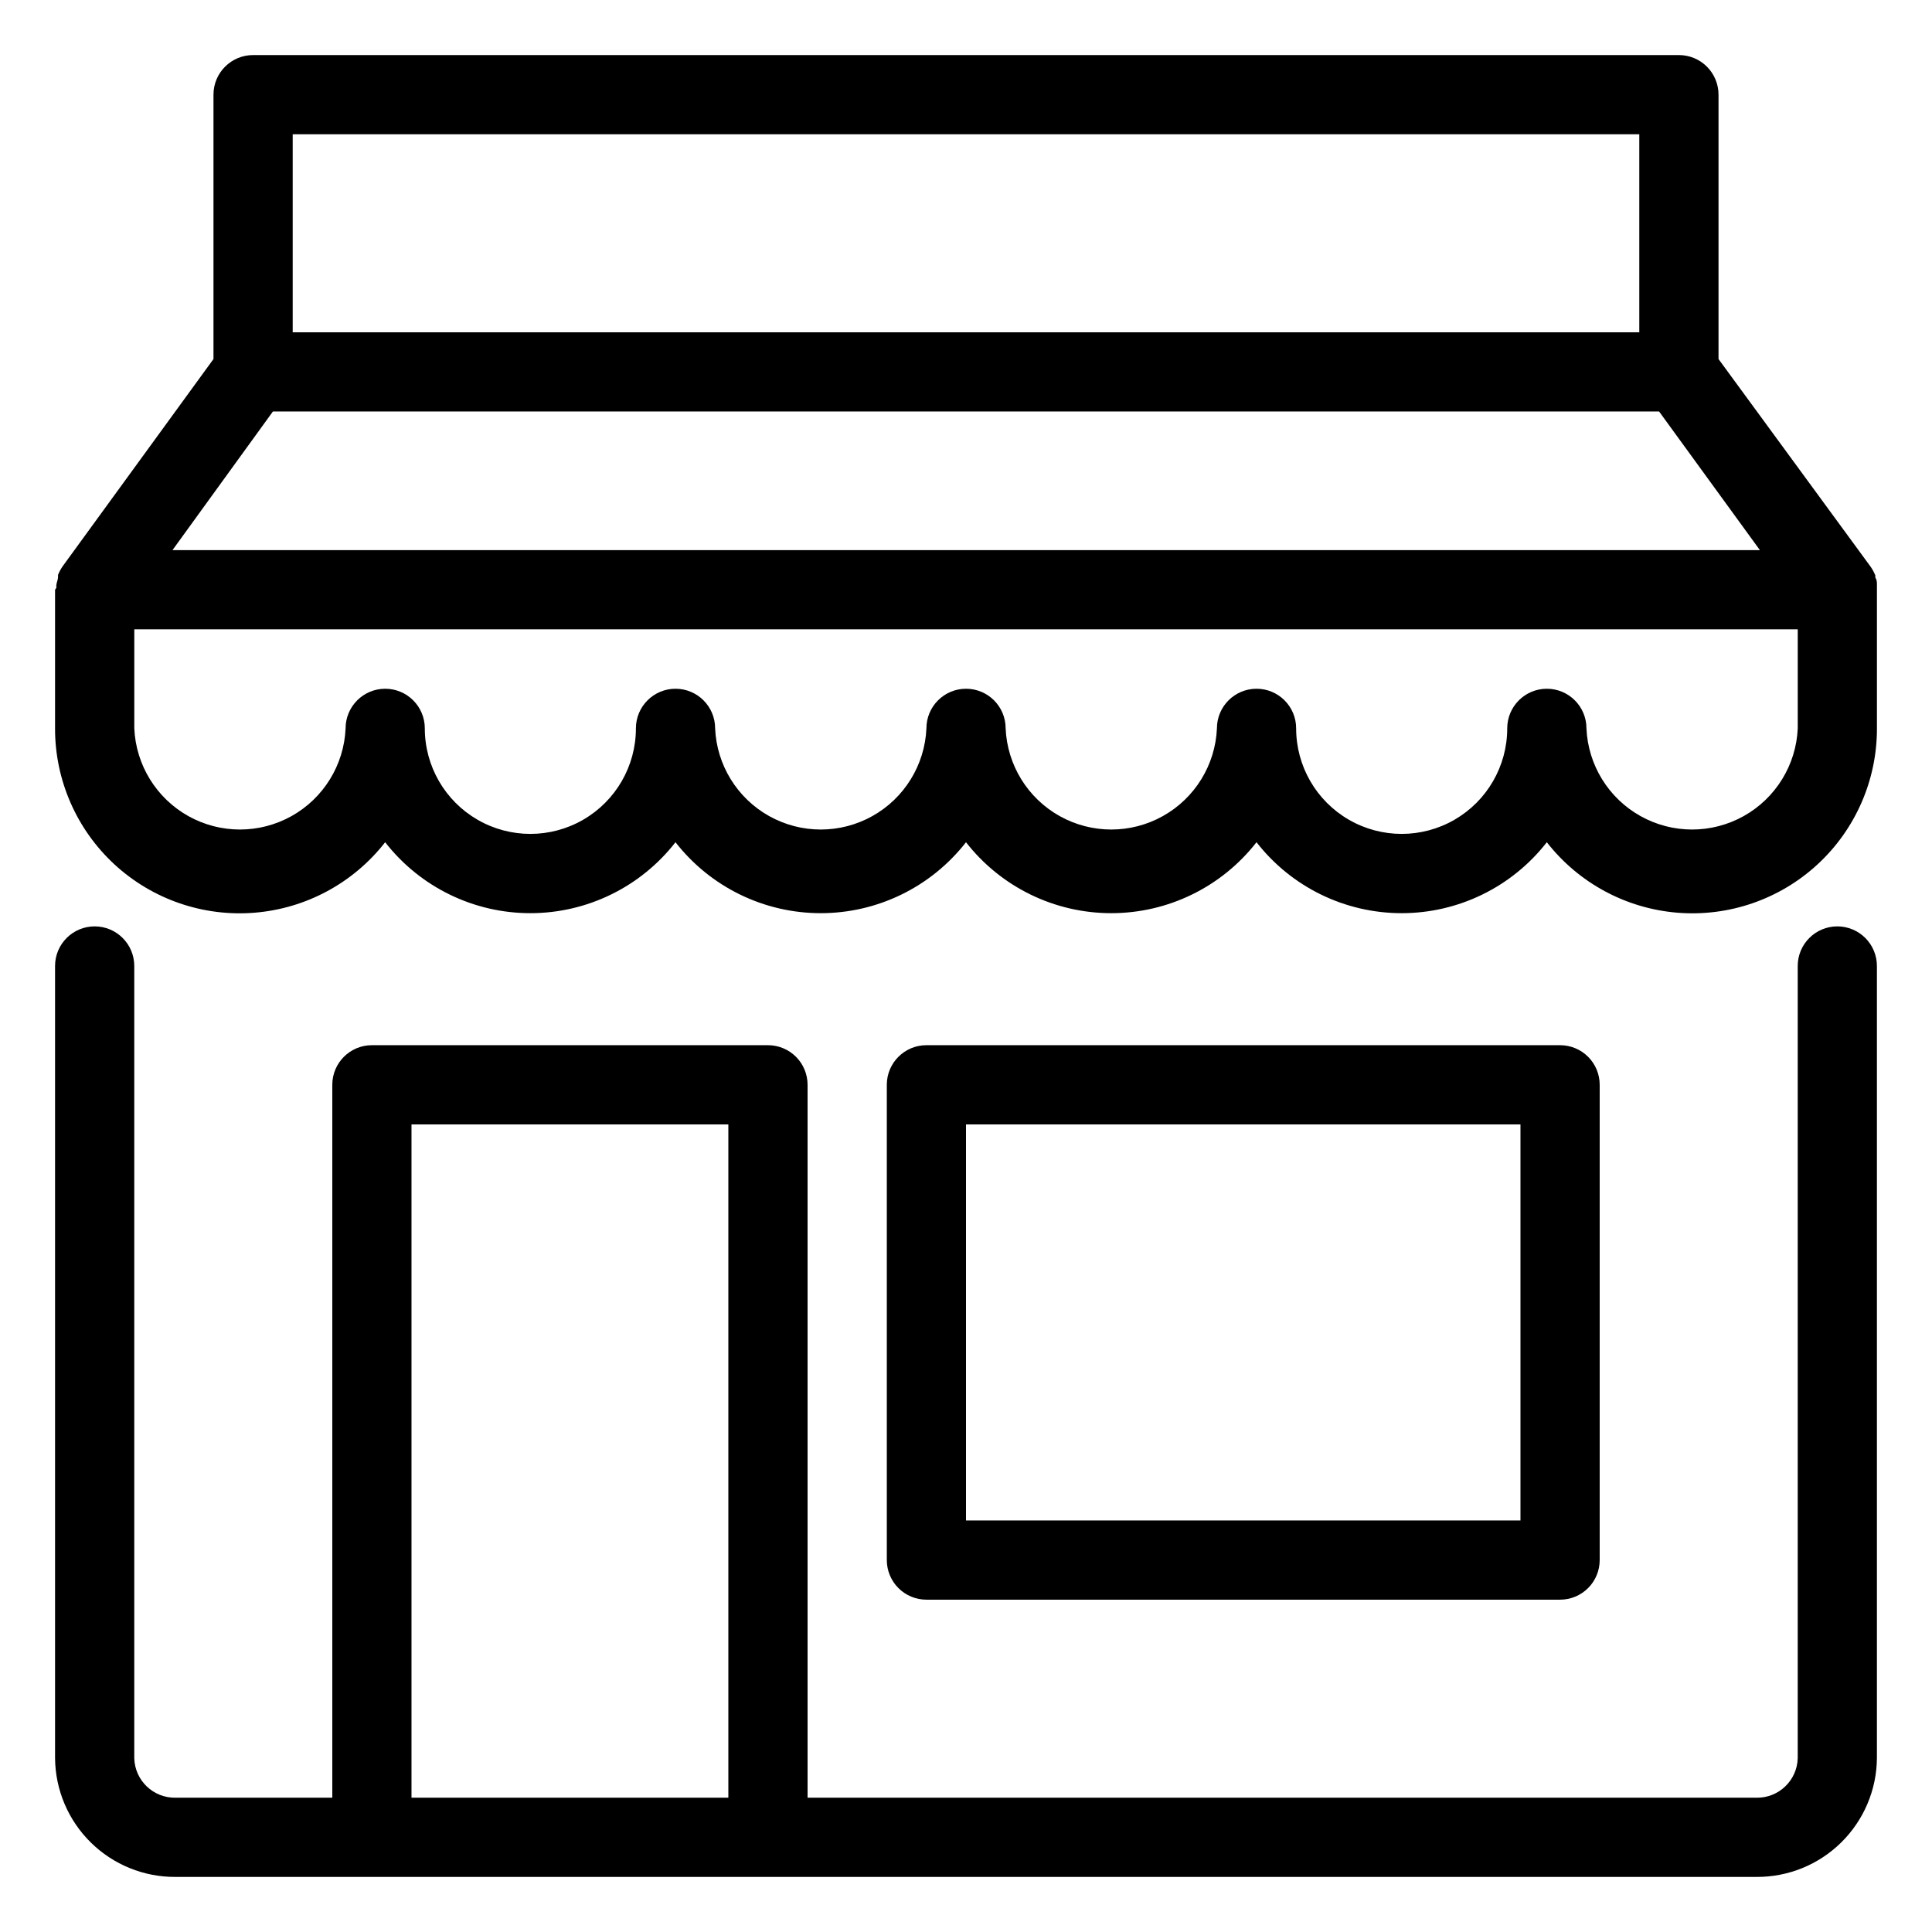
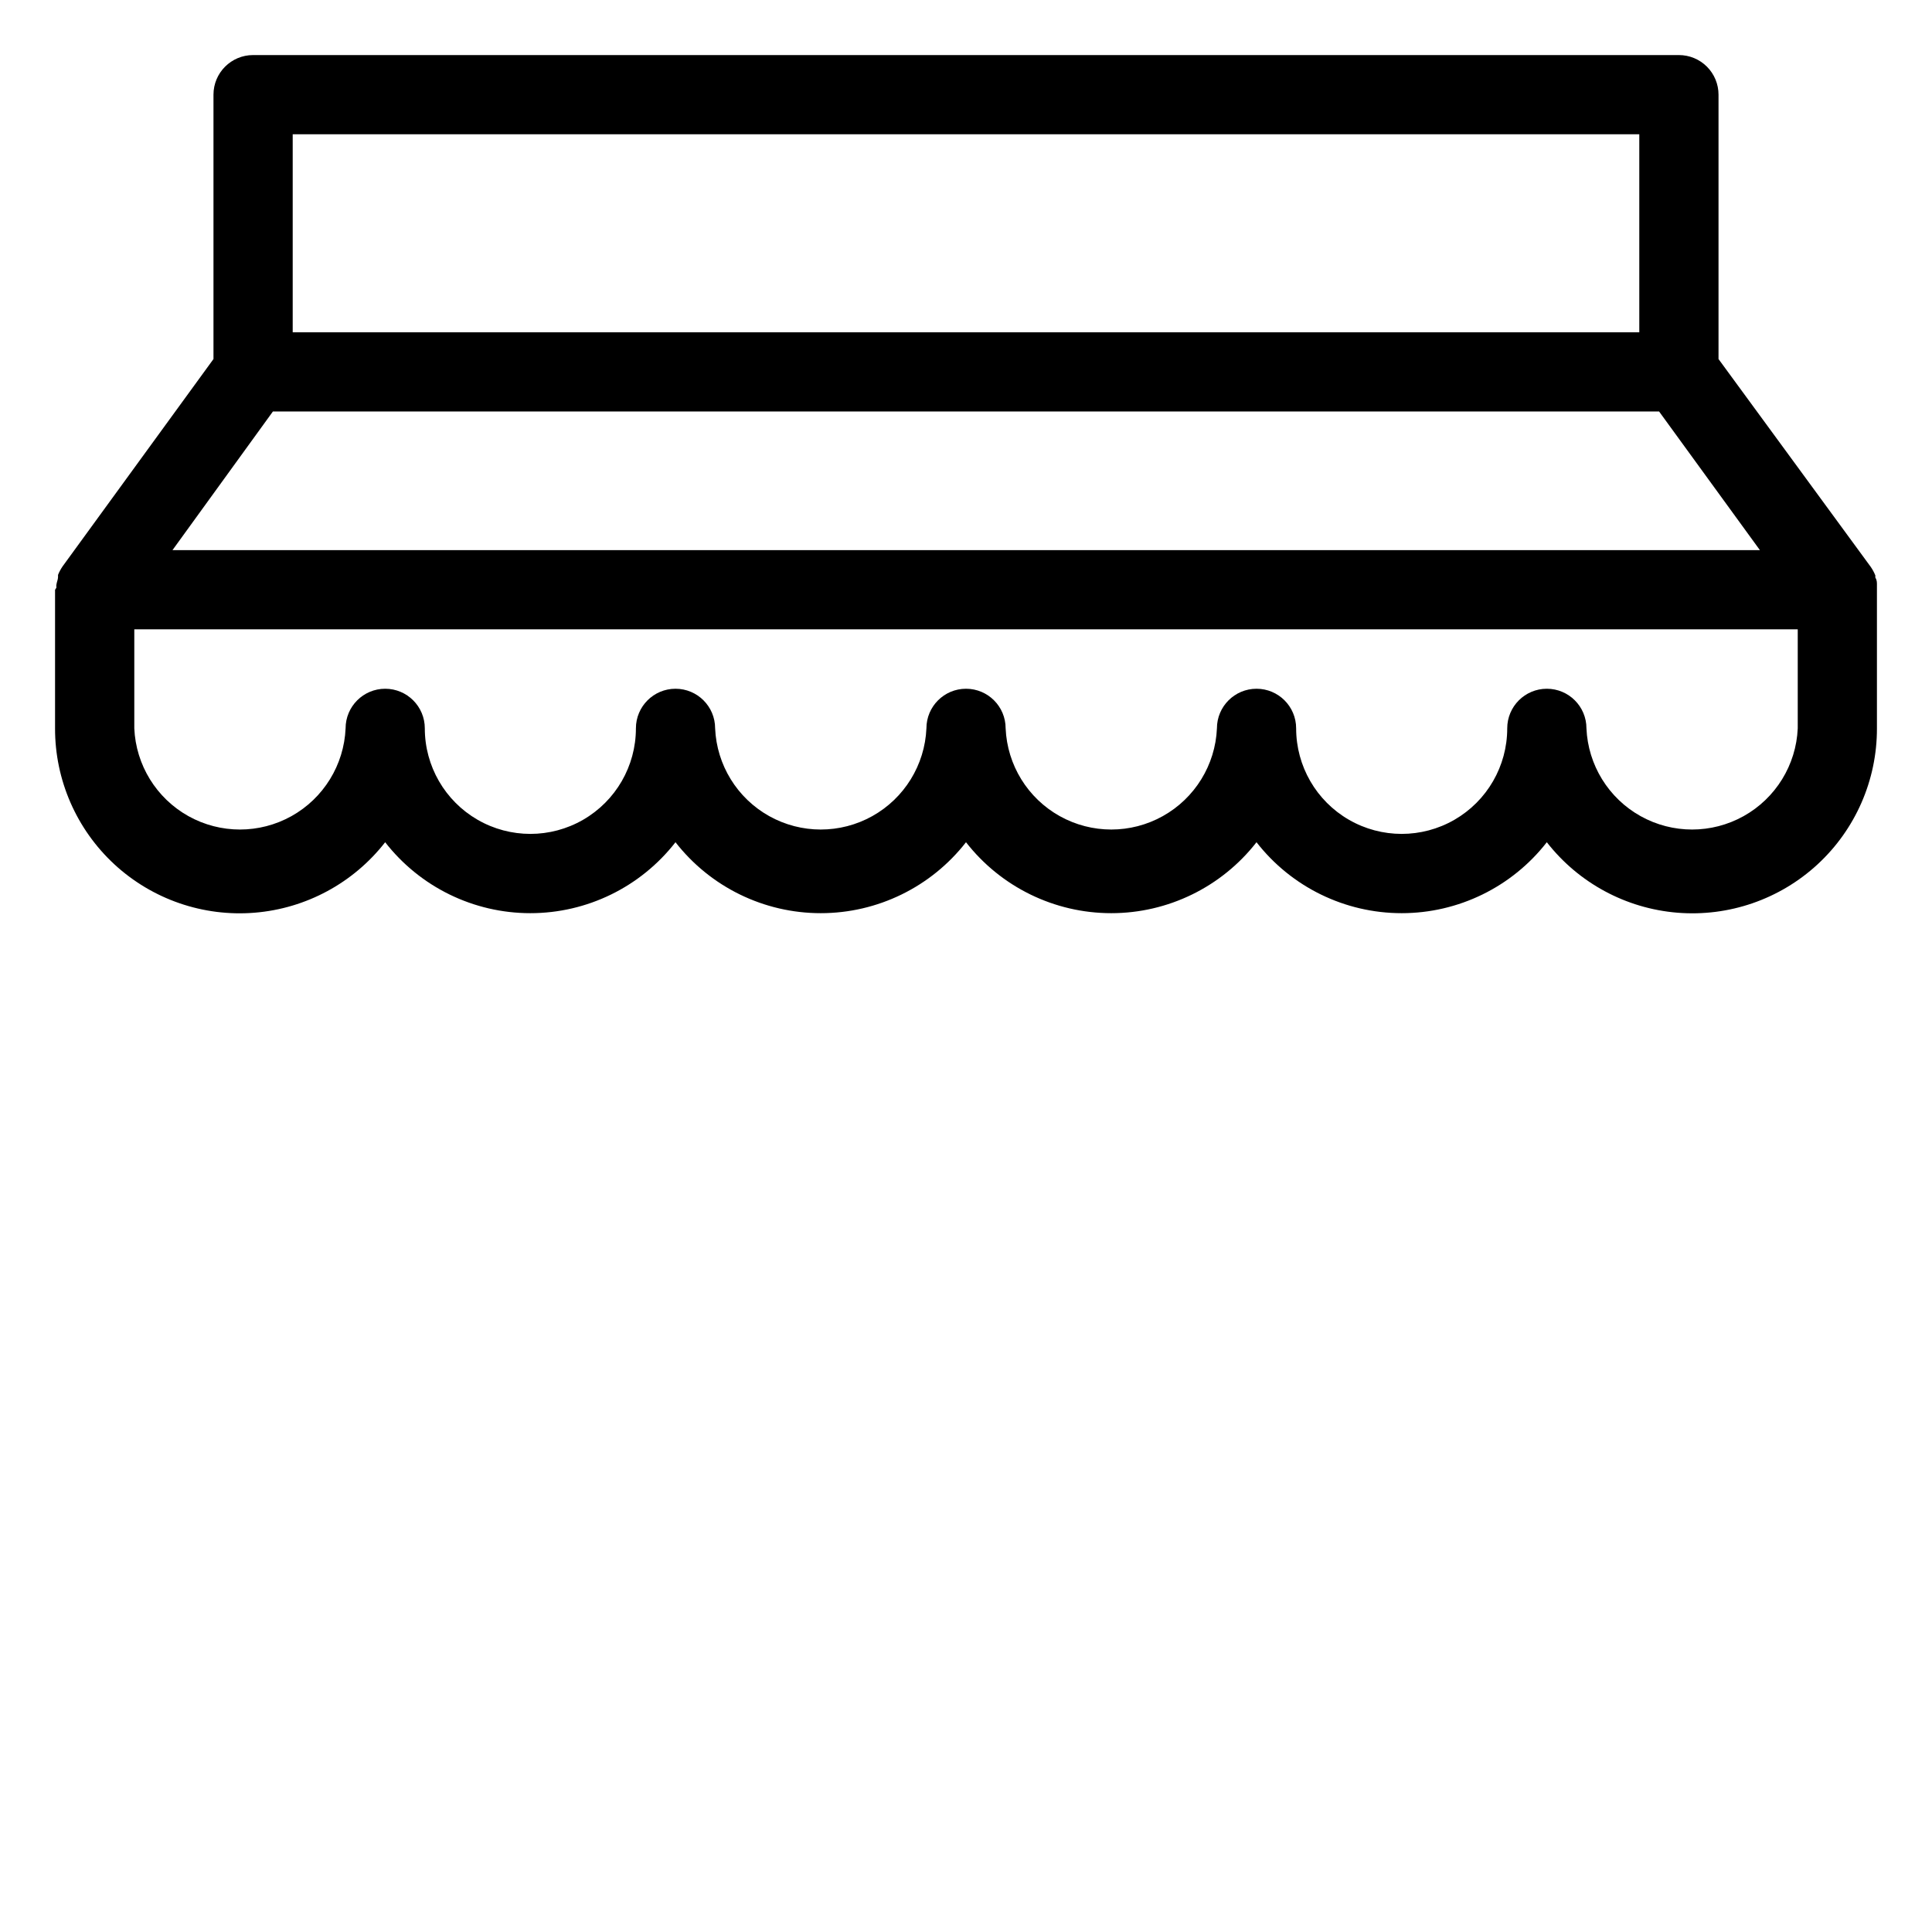
<svg xmlns="http://www.w3.org/2000/svg" fill="#000000" width="800px" height="800px" version="1.1" viewBox="144 144 512 512">
  <g>
-     <path d="m630.91 389.5c-5.797 0-10.496 4.699-10.496 10.496v209.92c-0.141 5.922-5.047 10.613-10.969 10.496h-251.43v-188.93c0-2.785-1.105-5.457-3.074-7.422-1.969-1.969-4.641-3.074-7.422-3.074h-104.96c-5.797 0-10.496 4.699-10.496 10.496v188.93h-41.512c-5.922 0.117-10.824-4.574-10.969-10.496v-209.92c0-5.797-4.699-10.496-10.496-10.496-5.797 0-10.496 4.699-10.496 10.496v209.92c0.07 8.414 3.473 16.453 9.465 22.355 5.992 5.906 14.082 9.191 22.496 9.133h418.89c8.414 0.059 16.504-3.227 22.496-9.133 5.992-5.902 9.398-13.941 9.465-22.355v-209.92c0-2.785-1.105-5.453-3.074-7.422s-4.637-3.074-7.422-3.074zm-377.86 230.91v-178.43h83.969v178.43z" />
    <path d="m641.41 299.03c0-0.684 0-1.312-0.418-1.941-0.023-0.191-0.023-0.387 0-0.578-0.32-0.793-0.723-1.551-1.207-2.258l-40.359-55.102v-70.062c0-2.785-1.105-5.453-3.074-7.422s-4.637-3.074-7.422-3.074h-377.86c-5.797 0-10.496 4.699-10.496 10.496v70.062l-39.988 54.945c-0.484 0.707-0.891 1.461-1.207 2.258 0.02 0.191 0.02 0.383 0 0.574 0 0.629-0.316 1.258-0.418 1.941-0.105 0.684 0 0.523 0 0.734-0.004 0.211-0.371 0.684-0.371 0.684v36.738c-0.027 13.68 5.676 26.746 15.723 36.031 10.051 9.281 23.531 13.934 37.168 12.82s26.18-7.887 34.594-18.676c9.238 11.863 23.434 18.801 38.469 18.801 15.035 0 29.23-6.938 38.469-18.801 9.246 11.863 23.449 18.801 38.492 18.801 15.043 0 29.246-6.938 38.496-18.801 9.246 11.863 23.449 18.801 38.492 18.801 15.043 0 29.246-6.938 38.496-18.801 9.234 11.863 23.43 18.801 38.465 18.801 15.039 0 29.23-6.938 38.469-18.801 8.414 10.789 20.961 17.562 34.598 18.676 13.633 1.113 27.113-3.539 37.164-12.82 10.051-9.285 15.754-22.352 15.723-36.031v-36.738-0.523-0.734zm-419.84-119.45h356.86v52.48h-356.86zm-5.25 73.473h367.36l26.711 36.734h-420.68zm404.1 83.969c-0.418 9.715-5.848 18.516-14.336 23.258-8.492 4.738-18.832 4.738-27.32 0-8.492-4.742-13.918-13.543-14.34-23.258 0-5.797-4.699-10.496-10.496-10.496s-10.496 4.699-10.496 10.496c0 9.992-5.332 19.227-13.984 24.223-8.656 4.996-19.316 4.996-27.973 0s-13.984-14.23-13.984-24.223c0-5.797-4.699-10.496-10.496-10.496s-10.496 4.699-10.496 10.496c-0.422 9.715-5.848 18.516-14.34 23.258-8.488 4.738-18.828 4.738-27.32 0-8.492-4.742-13.918-13.543-14.336-23.258 0-5.797-4.699-10.496-10.496-10.496s-10.496 4.699-10.496 10.496c-0.422 9.715-5.848 18.516-14.34 23.258-8.488 4.738-18.828 4.738-27.32 0-8.492-4.742-13.918-13.543-14.336-23.258 0-5.797-4.699-10.496-10.496-10.496s-10.496 4.699-10.496 10.496c0 9.992-5.332 19.227-13.988 24.223-8.652 4.996-19.316 4.996-27.973 0-8.652-4.996-13.984-14.23-13.984-24.223 0-5.797-4.699-10.496-10.496-10.496s-10.496 4.699-10.496 10.496c-0.422 9.715-5.848 18.516-14.336 23.258-8.492 4.738-18.832 4.738-27.324 0-8.488-4.742-13.914-13.543-14.336-23.258v-26.242h440.83z" />
-     <path d="m557.44 567.93c2.785 0 5.453-1.105 7.422-3.074s3.074-4.637 3.074-7.422v-125.95c0-2.785-1.105-5.457-3.074-7.422-1.969-1.969-4.637-3.074-7.422-3.074h-167.93c-5.797 0-10.496 4.699-10.496 10.496v125.95c0 2.785 1.105 5.453 3.074 7.422s4.637 3.074 7.422 3.074zm-157.44-125.95h146.94v104.96h-146.94z" />
  </g>
</svg>